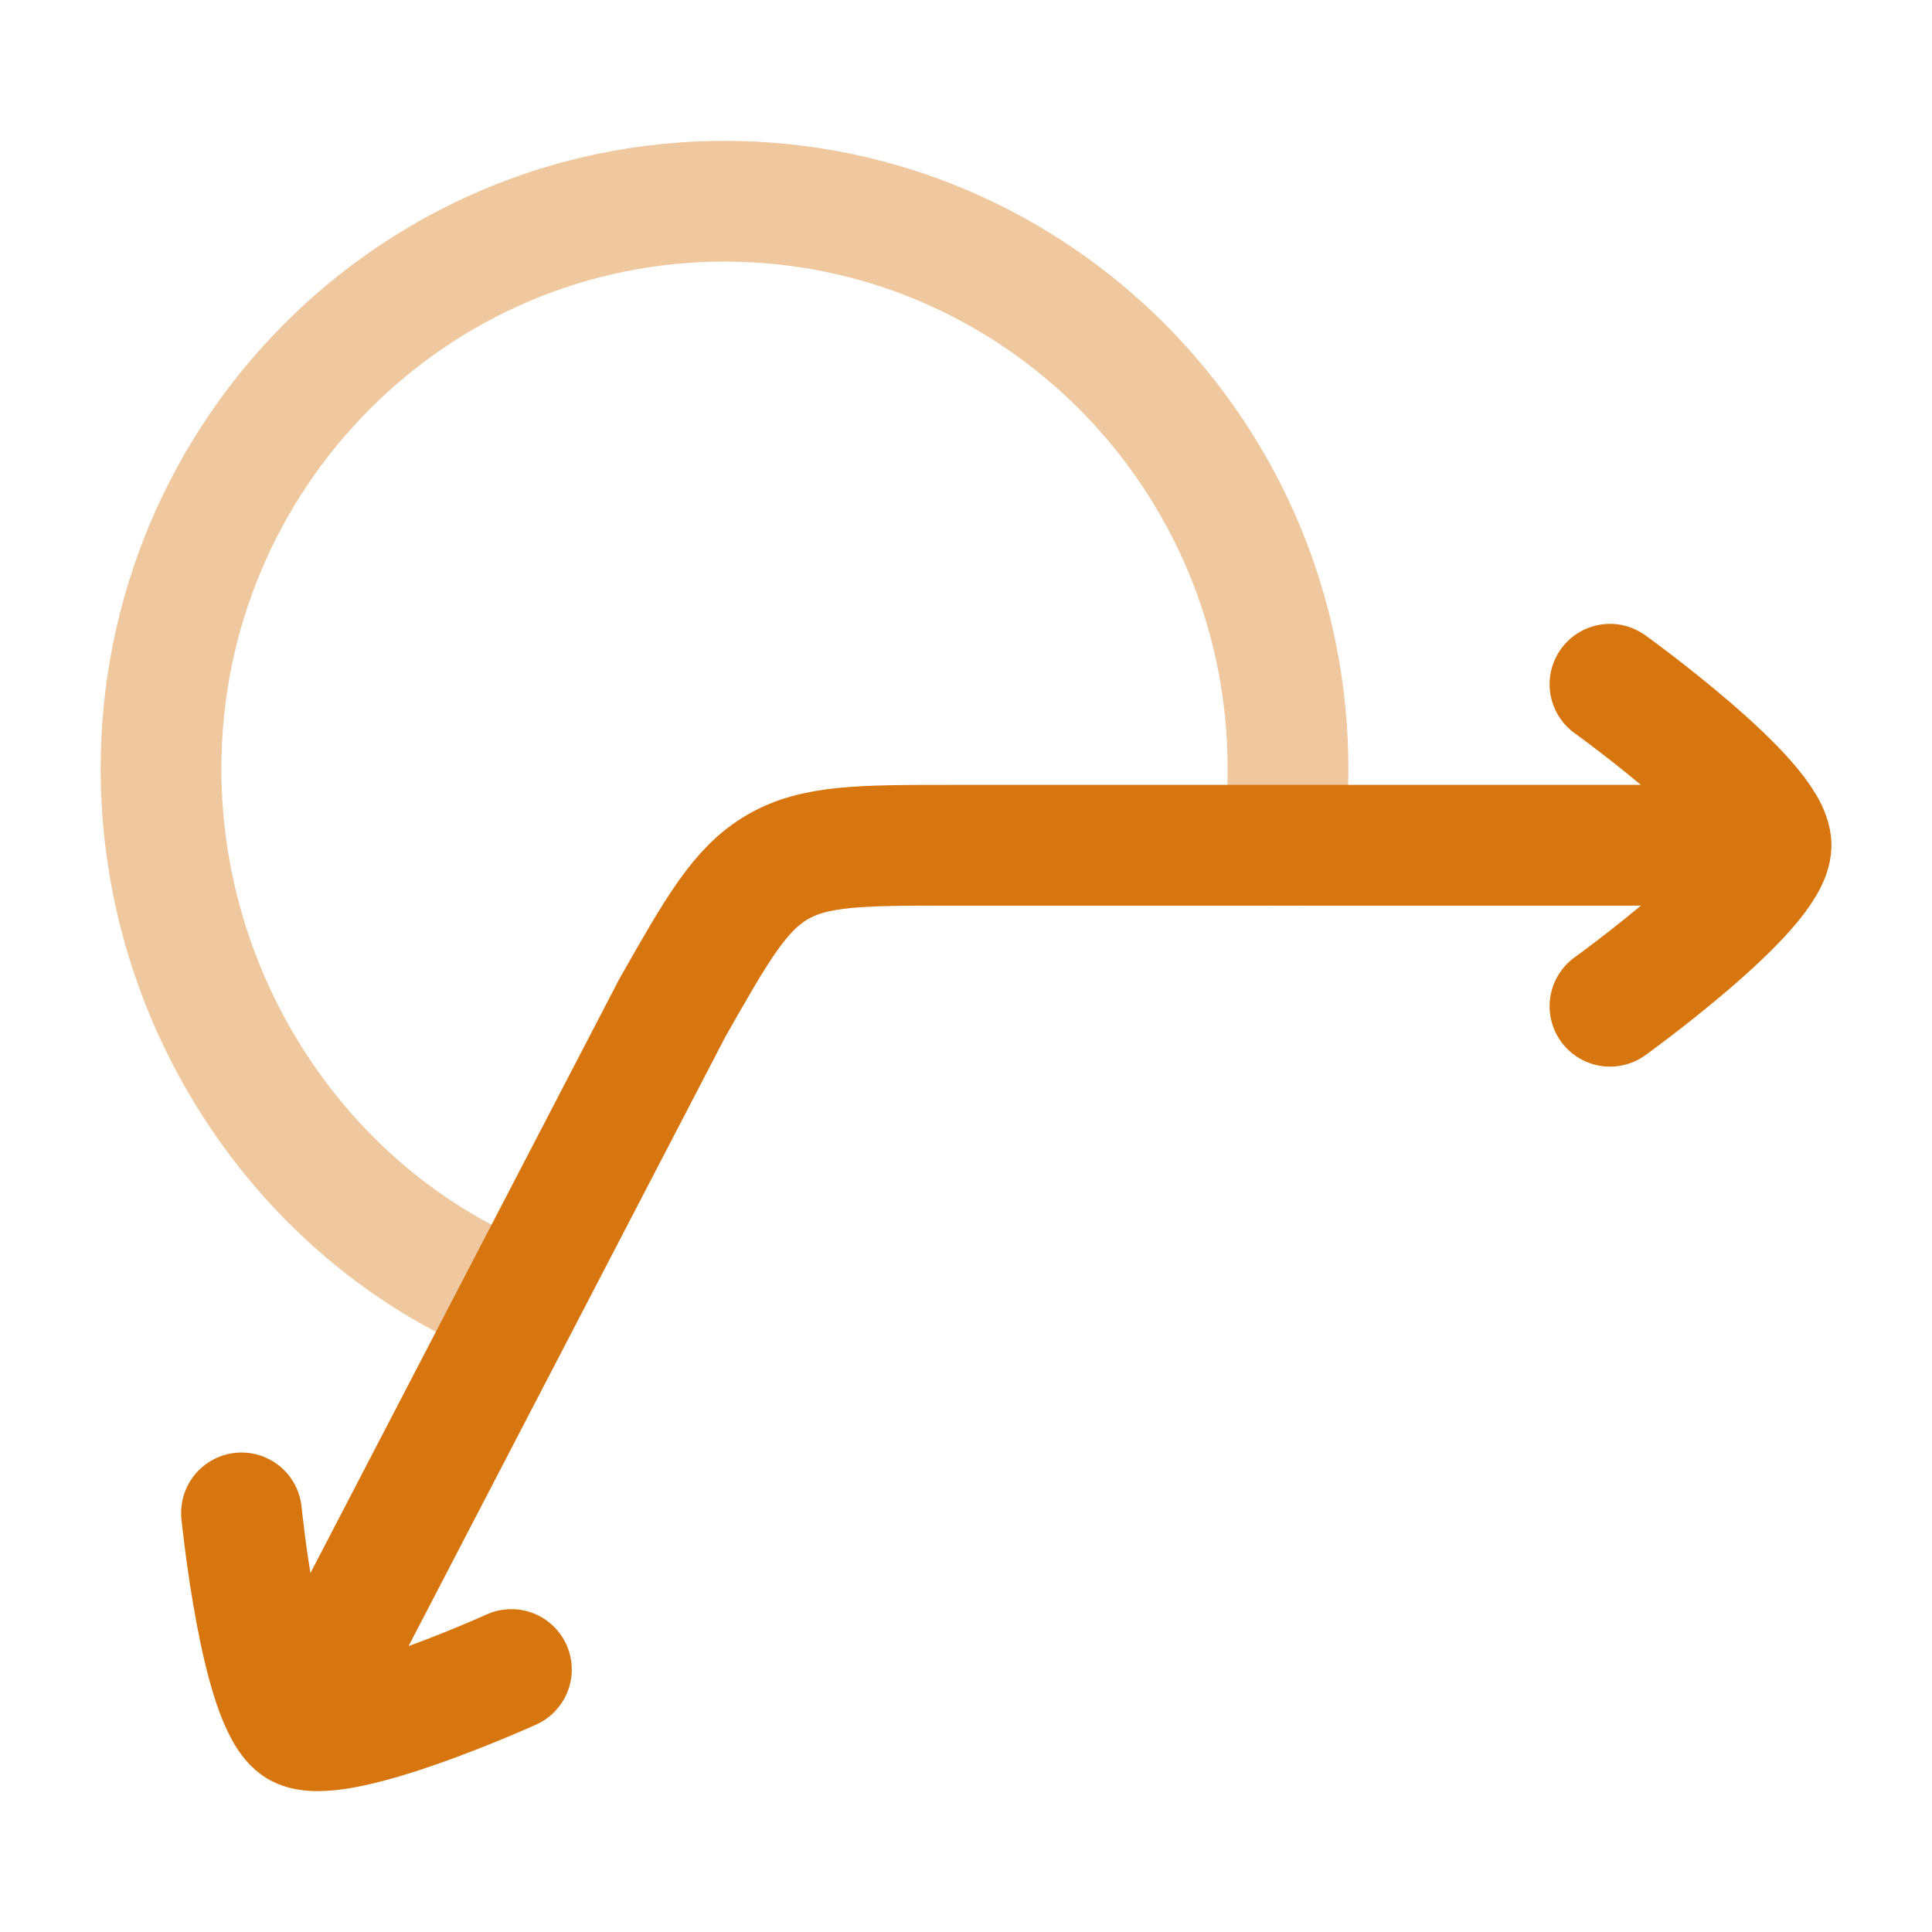
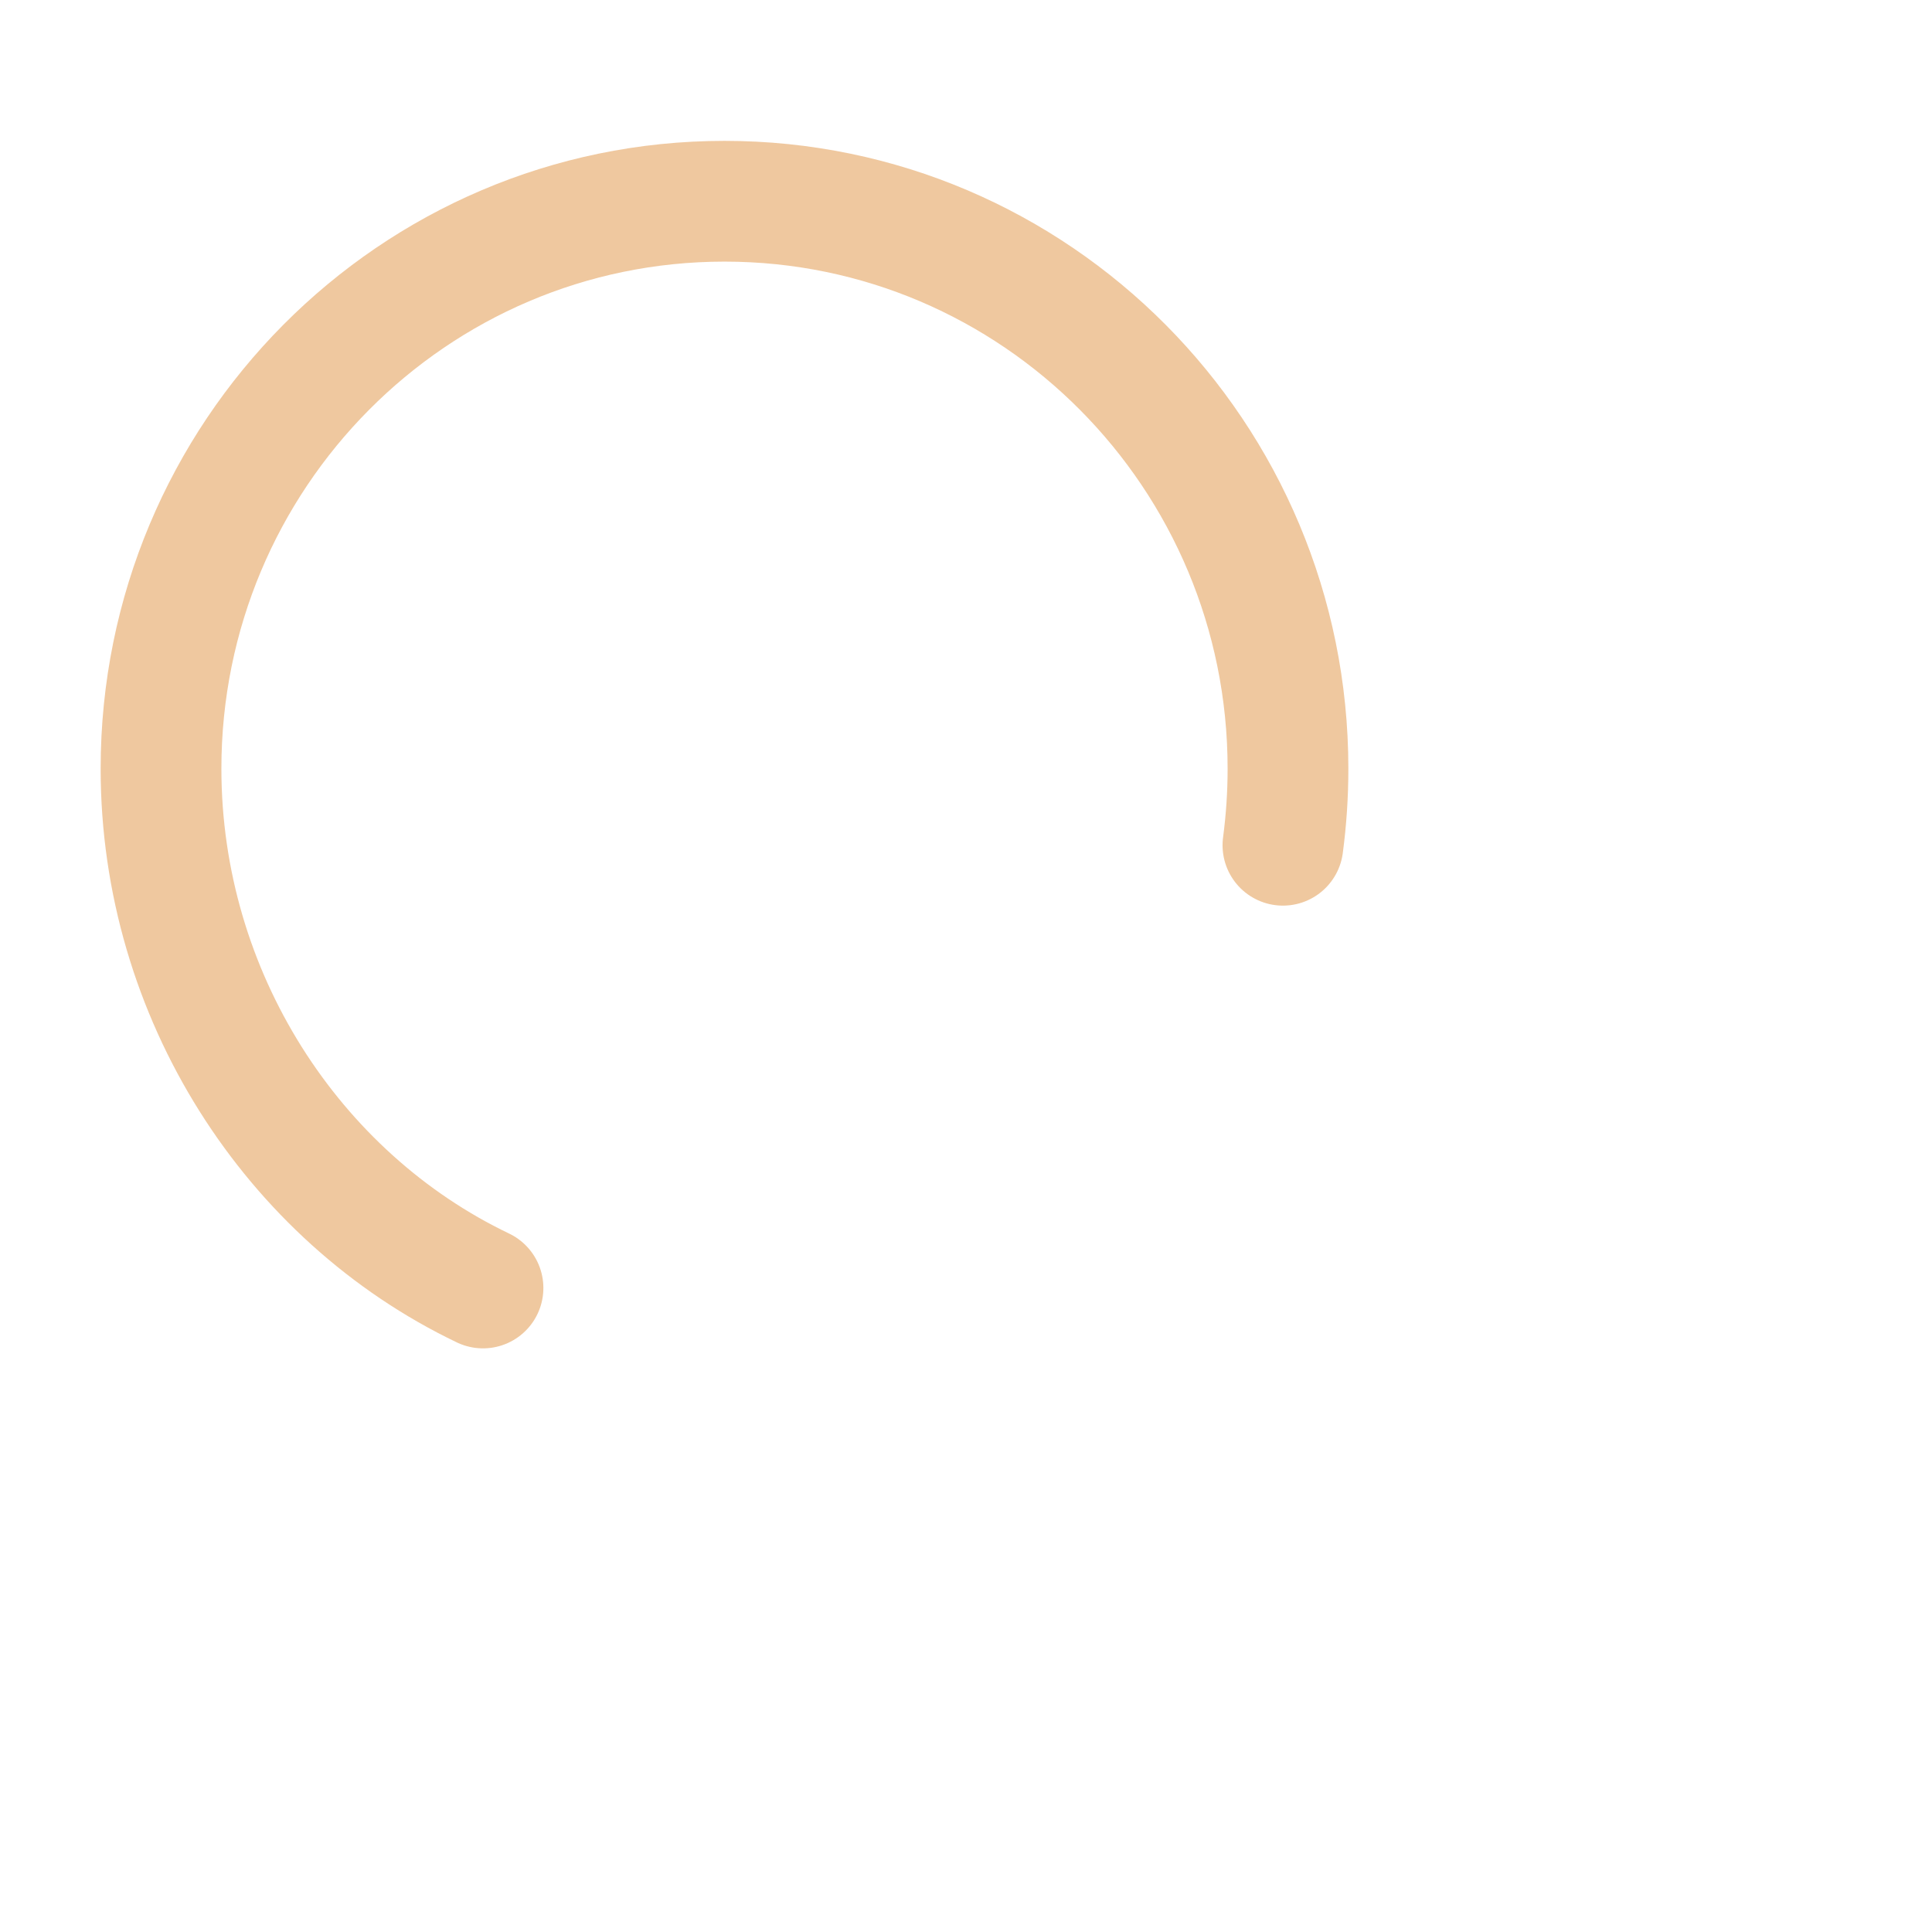
<svg xmlns="http://www.w3.org/2000/svg" width="50" height="50" viewBox="0 0 50 50" fill="none">
-   <path d="M45.835 21.875H24.641C22.275 21.875 21.092 21.875 20.12 22.44C19.149 23.006 18.564 24.034 17.396 26.091L7.725 44.693M45.835 21.875C45.835 20.708 41.666 17.708 41.666 17.708M45.835 21.875C45.835 23.042 41.666 26.042 41.666 26.042M7.725 44.693C6.747 44.125 6.25 39.154 6.25 39.154M7.725 44.693C8.704 45.26 13.235 43.207 13.235 43.207" stroke="#D7760F" stroke-width="3.125" stroke-linecap="round" stroke-linejoin="round" />
  <path opacity="0.4" d="M33.202 21.875C33.288 21.227 33.333 20.565 33.333 19.893C33.333 11.783 26.804 5.208 18.75 5.208C10.696 5.208 4.167 11.783 4.167 19.893C4.167 25.751 7.573 30.977 12.5 33.333" stroke="#D7760F" stroke-width="3.125" stroke-linecap="round" />
</svg>